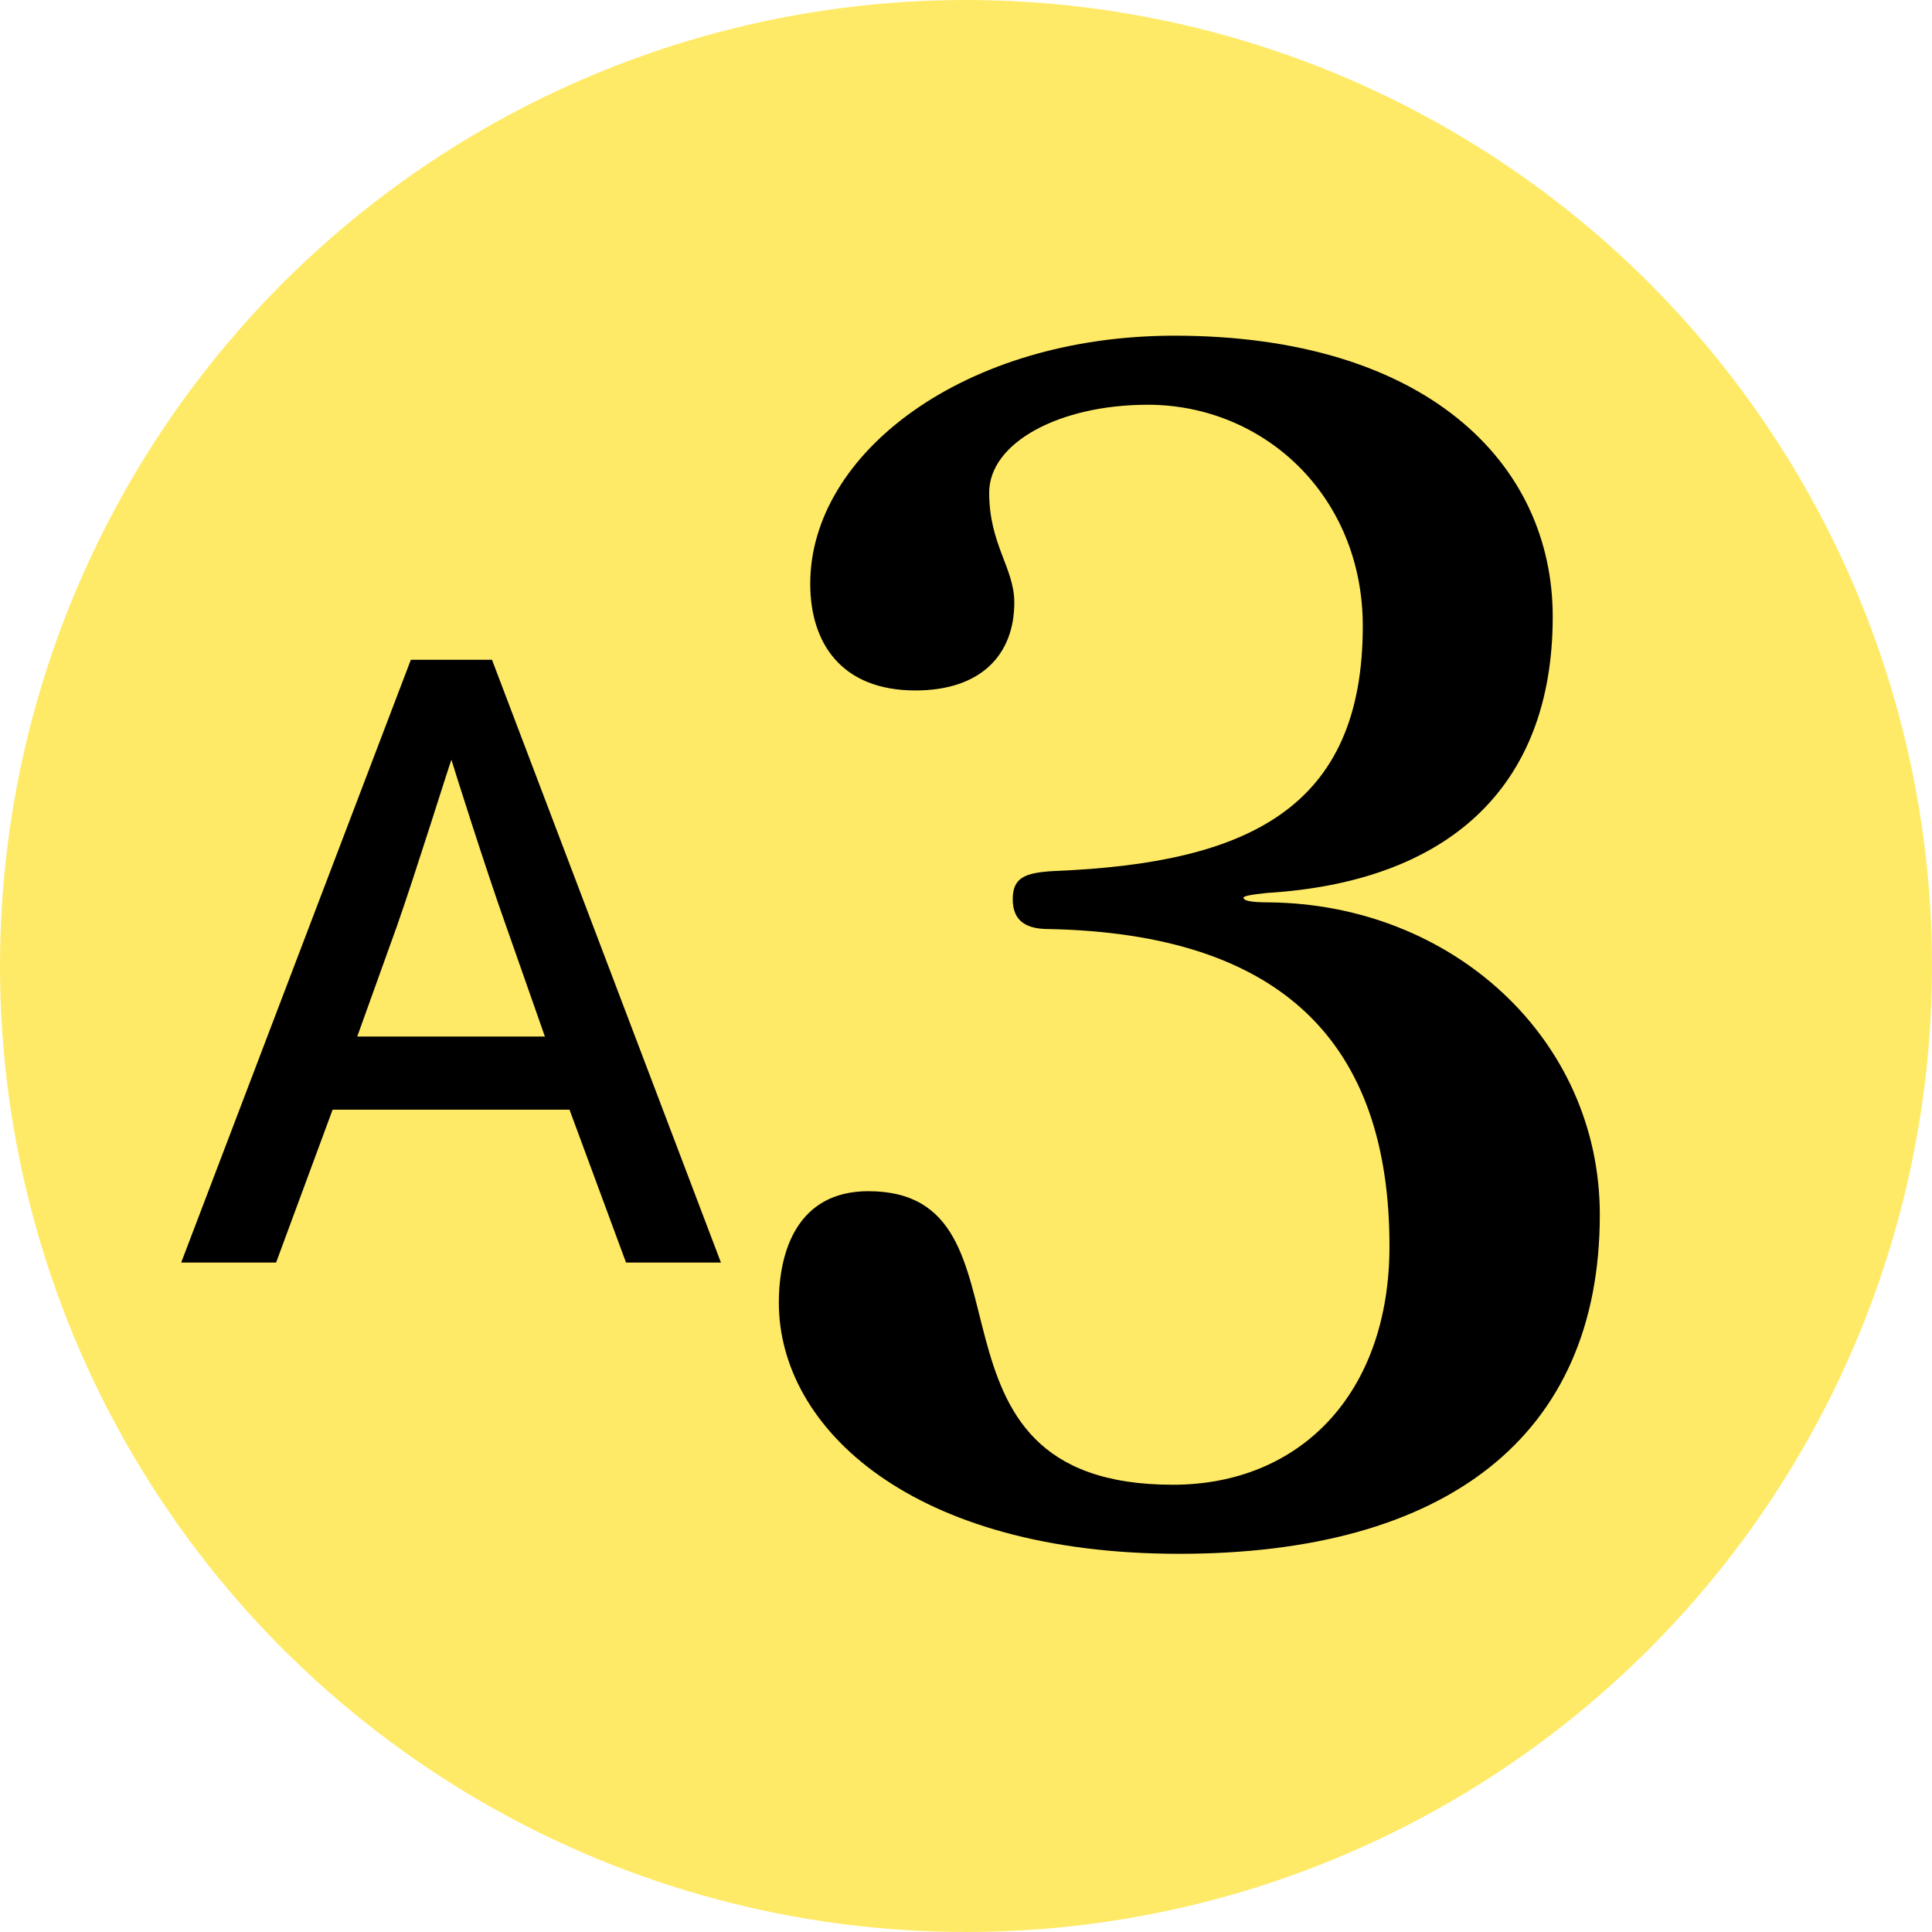
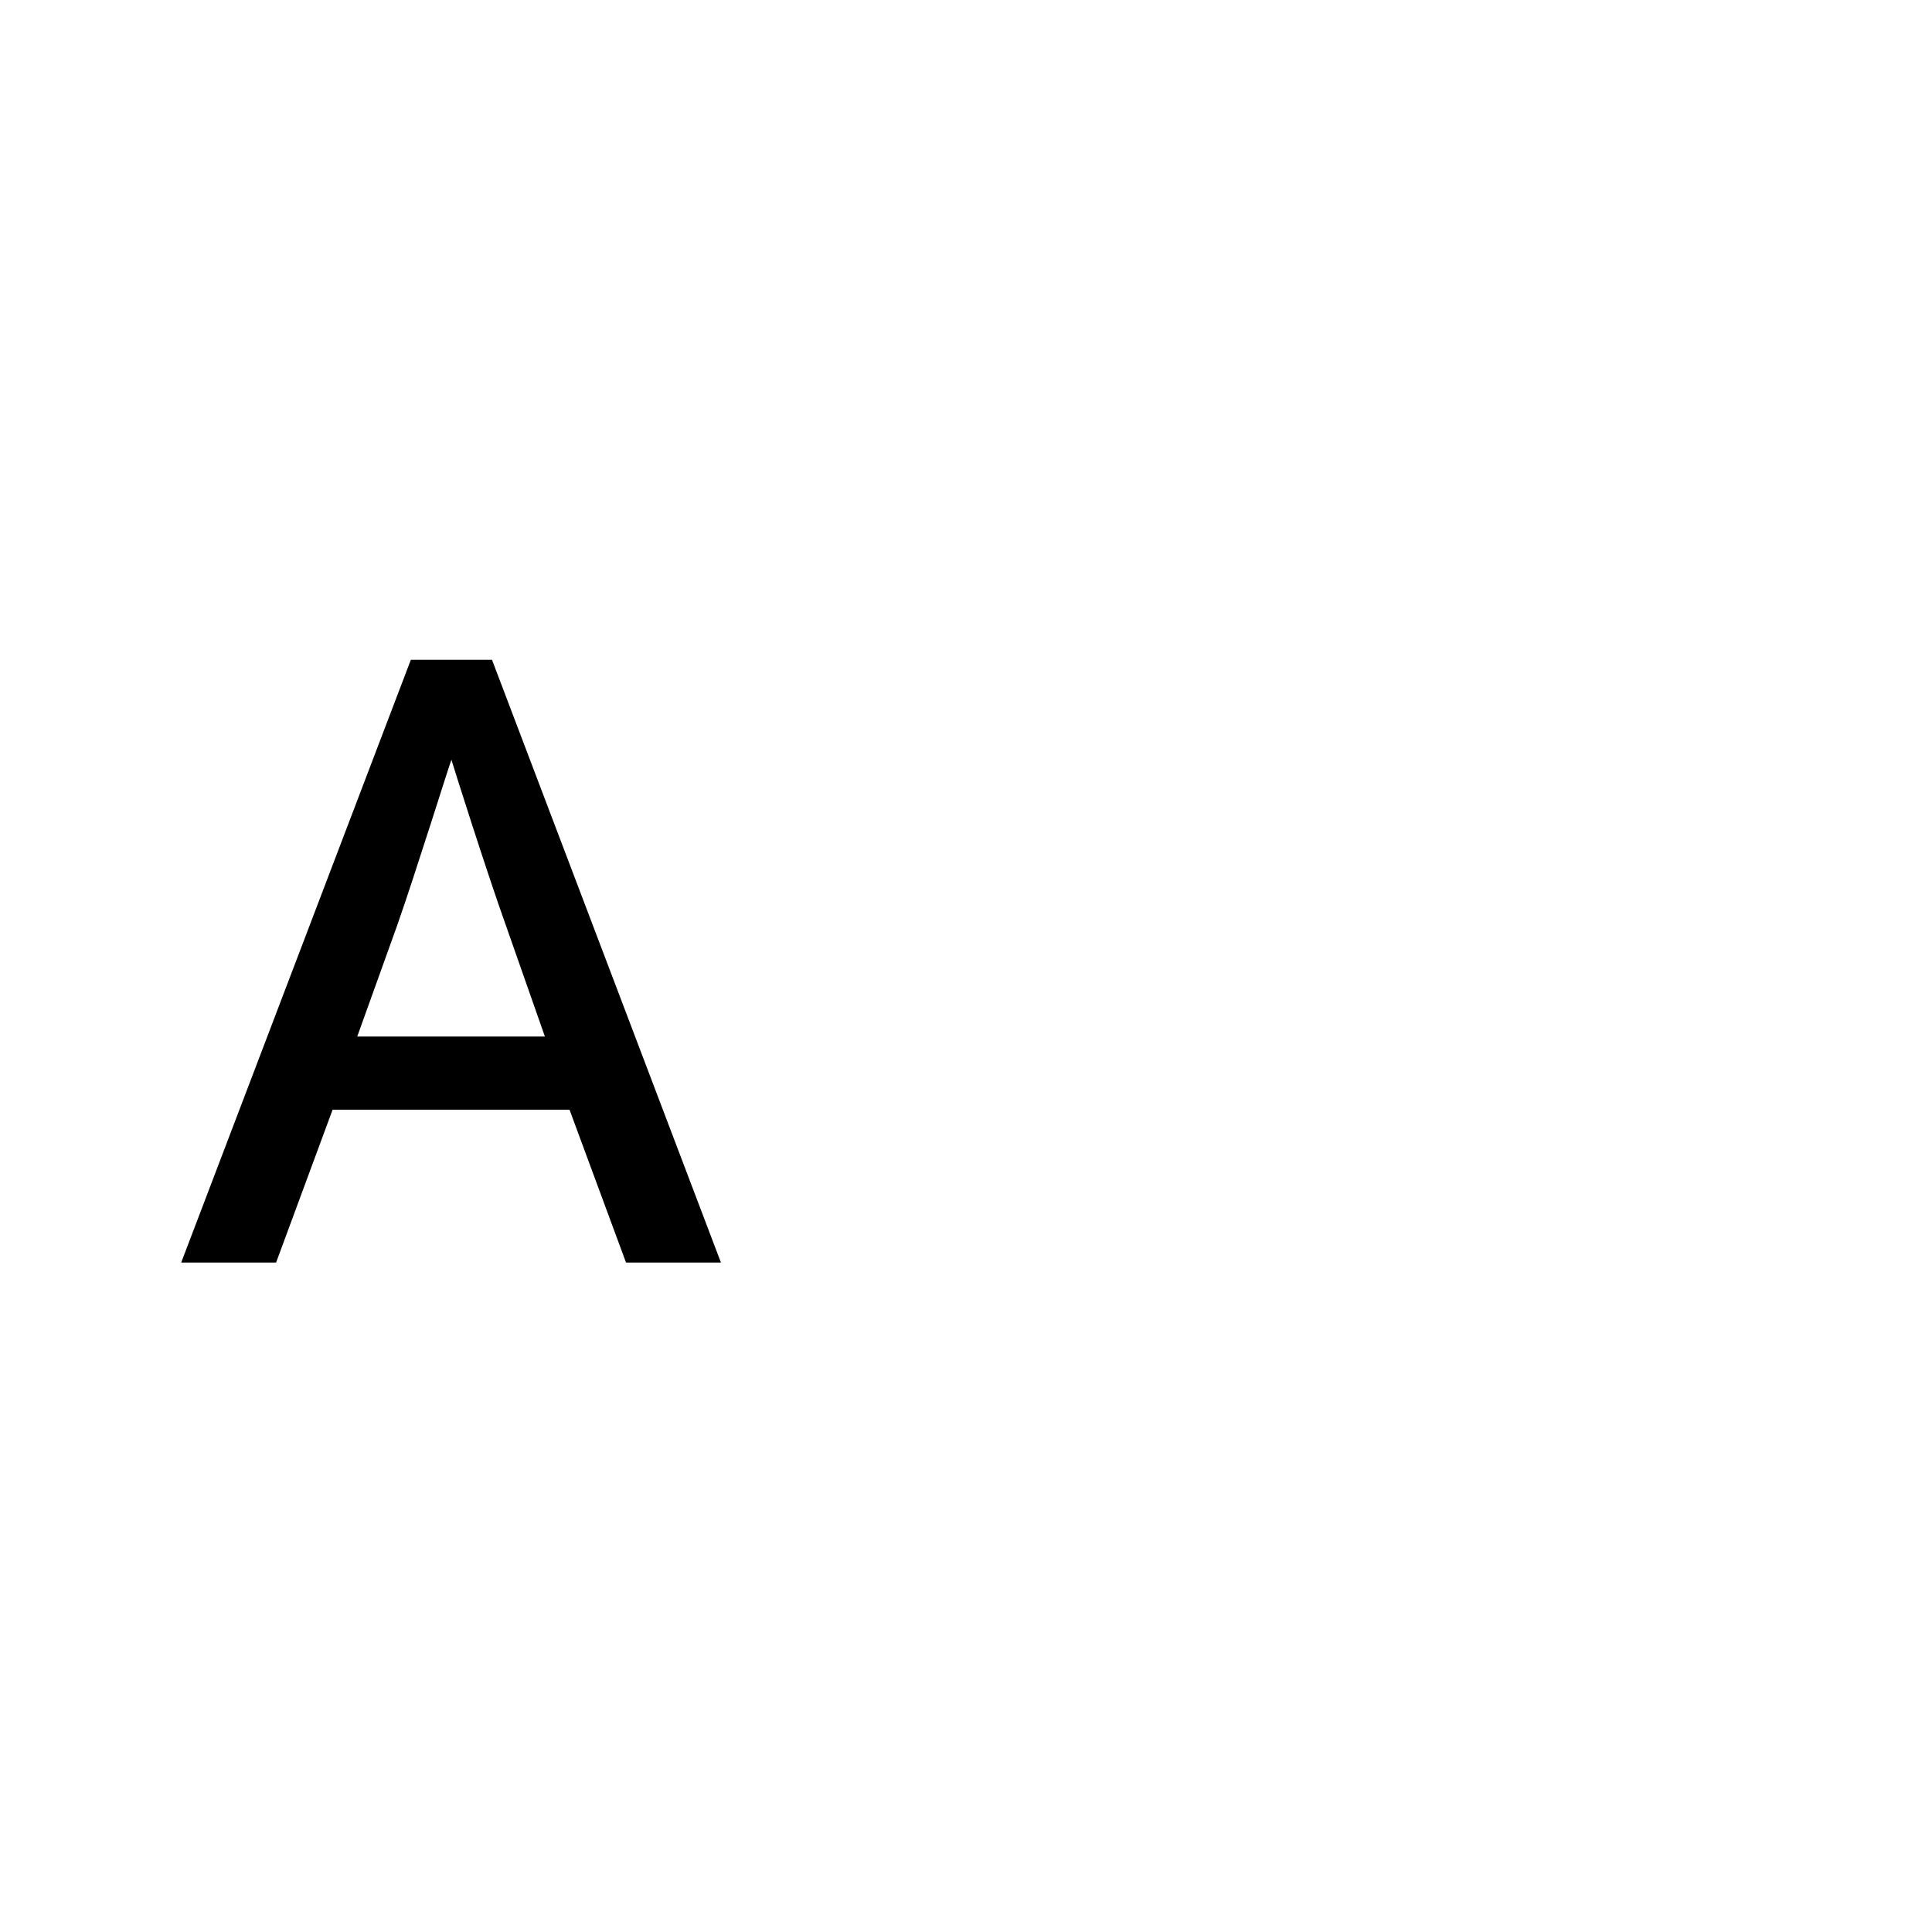
<svg xmlns="http://www.w3.org/2000/svg" version="1.1" id="レイヤー_2" x="0px" y="0px" viewBox="0 0 320 320" style="enable-background:new 0 0 320 320;" xml:space="preserve">
  <style type="text/css">
	.st0{fill:#FFEA67;}
</style>
-   <circle class="st0" cx="160" cy="160" r="160" />
  <g>
-     <path d="M195.3,257.36c-44.2,0-66.3-20.8-66.3-41.6c0-8.58,3.12-18.46,14.82-18.46c29.64,0,5.2,48.62,50.44,48.62   c21.06,0,35.88-15.08,35.88-39.52c0-33.54-17.68-51.74-56.42-52.52c-3.38,0-5.98-1.04-5.98-4.94c0-3.64,2.08-4.42,7.02-4.68   c31.98-1.3,50.96-10.4,50.96-40.56c0-21.58-16.38-36.66-35.62-36.66c-14.56,0-26.26,6.24-26.26,14.56c0,8.58,4.16,12.48,4.16,18.2   c0,8.58-5.46,14.56-16.38,14.56c-12.22,0-17.42-7.8-17.42-17.68c0-21.58,25.48-41.08,60.32-41.08c41.6,0,62.66,21.06,62.66,46.54   c0,28.6-17.68,43.94-47.32,45.76c-2.6,0.26-3.9,0.52-3.9,0.78c0,0.52,1.3,0.78,4.16,0.78c30.42,0.26,54.86,22.62,54.86,51.74   C264.98,238.12,239.24,257.36,195.3,257.36z" />
-   </g>
+     </g>
  <g>
    <path d="M103.69,209.12l-9.36-25.32H55.09l-9.36,25.32H30.01l38.04-99.84h13.44l37.92,99.84H103.69z M83.89,153.56   c-3.36-9.36-8.88-26.88-9.12-27.72c-0.36,0.84-5.88,18.6-9,27.48l-6.6,18.36h31.08L83.89,153.56z" />
  </g>
  <g>
</g>
  <g>
</g>
  <g>
</g>
  <g>
</g>
  <g>
</g>
  <g>
</g>
  <g>
</g>
  <g>
</g>
  <g>
</g>
  <g>
</g>
  <g>
</g>
  <g>
</g>
  <g>
</g>
  <g>
</g>
  <g>
</g>
</svg>